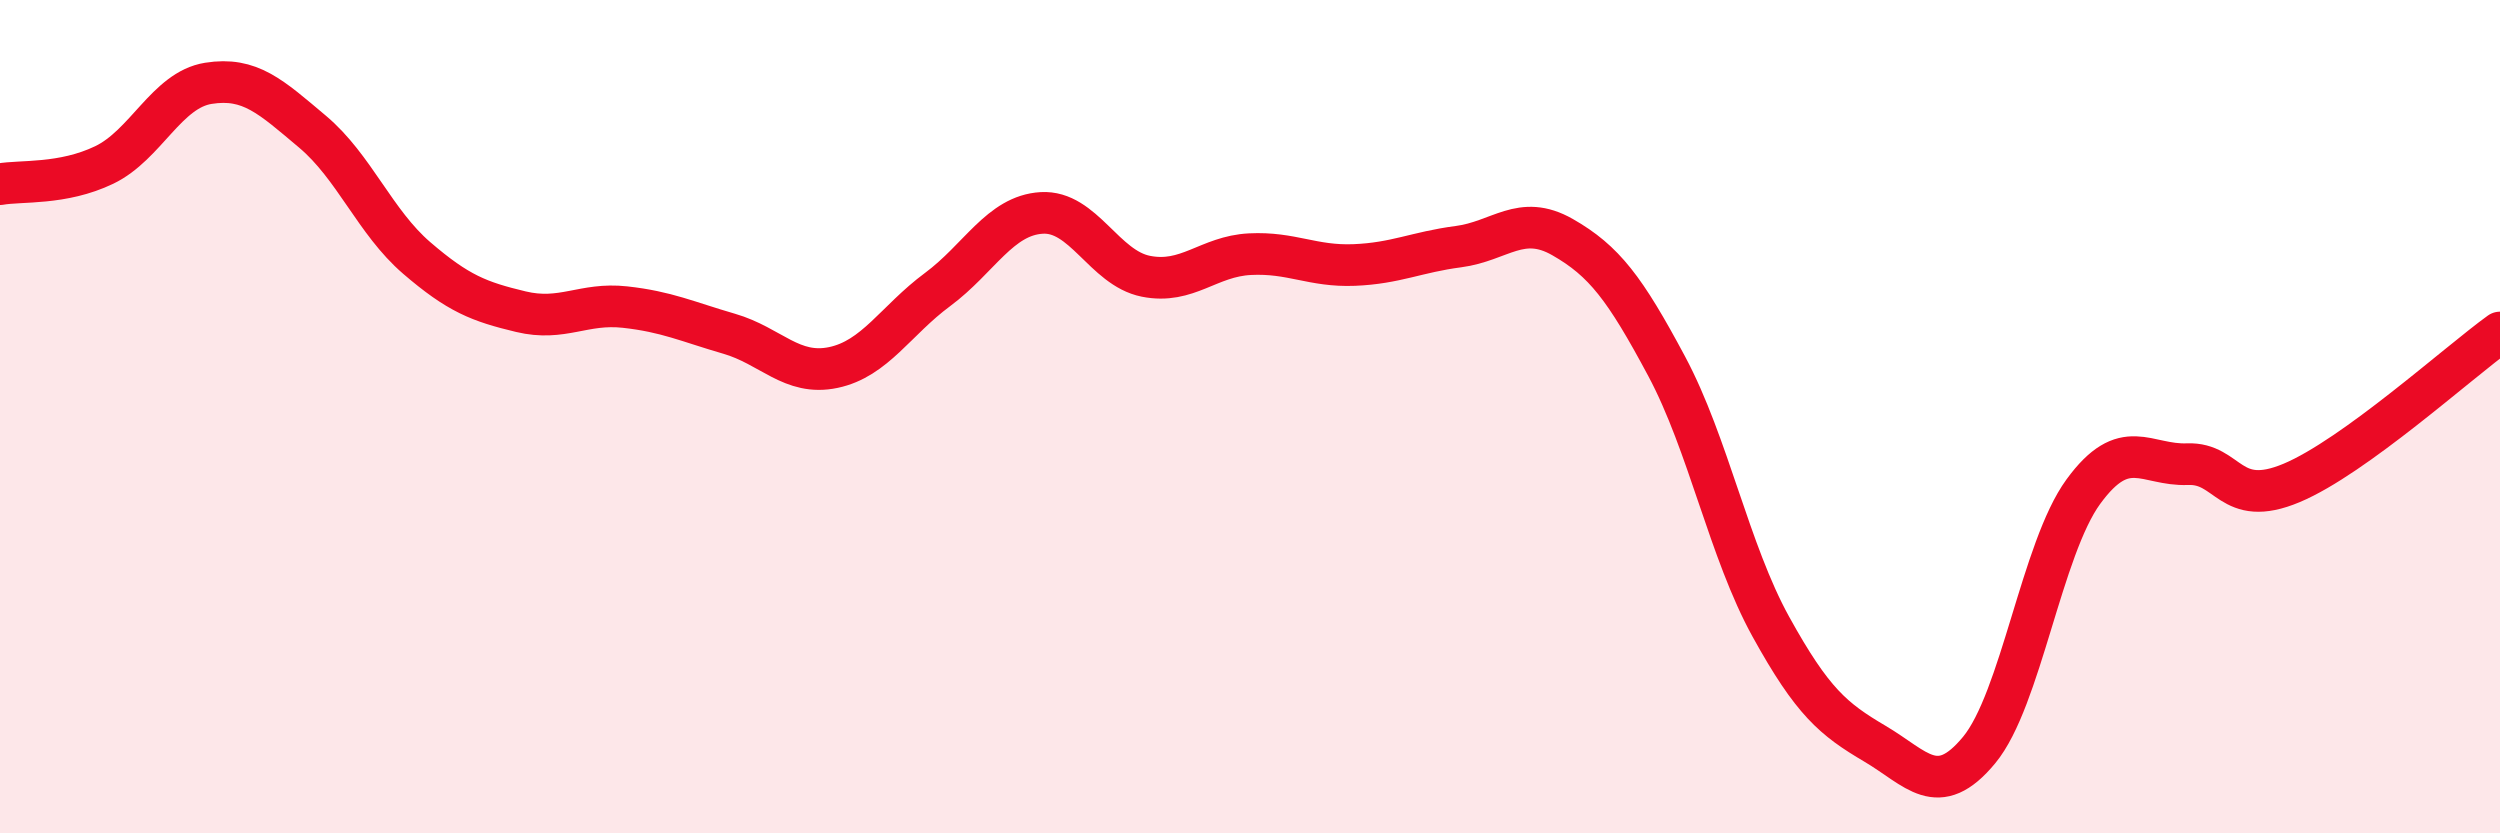
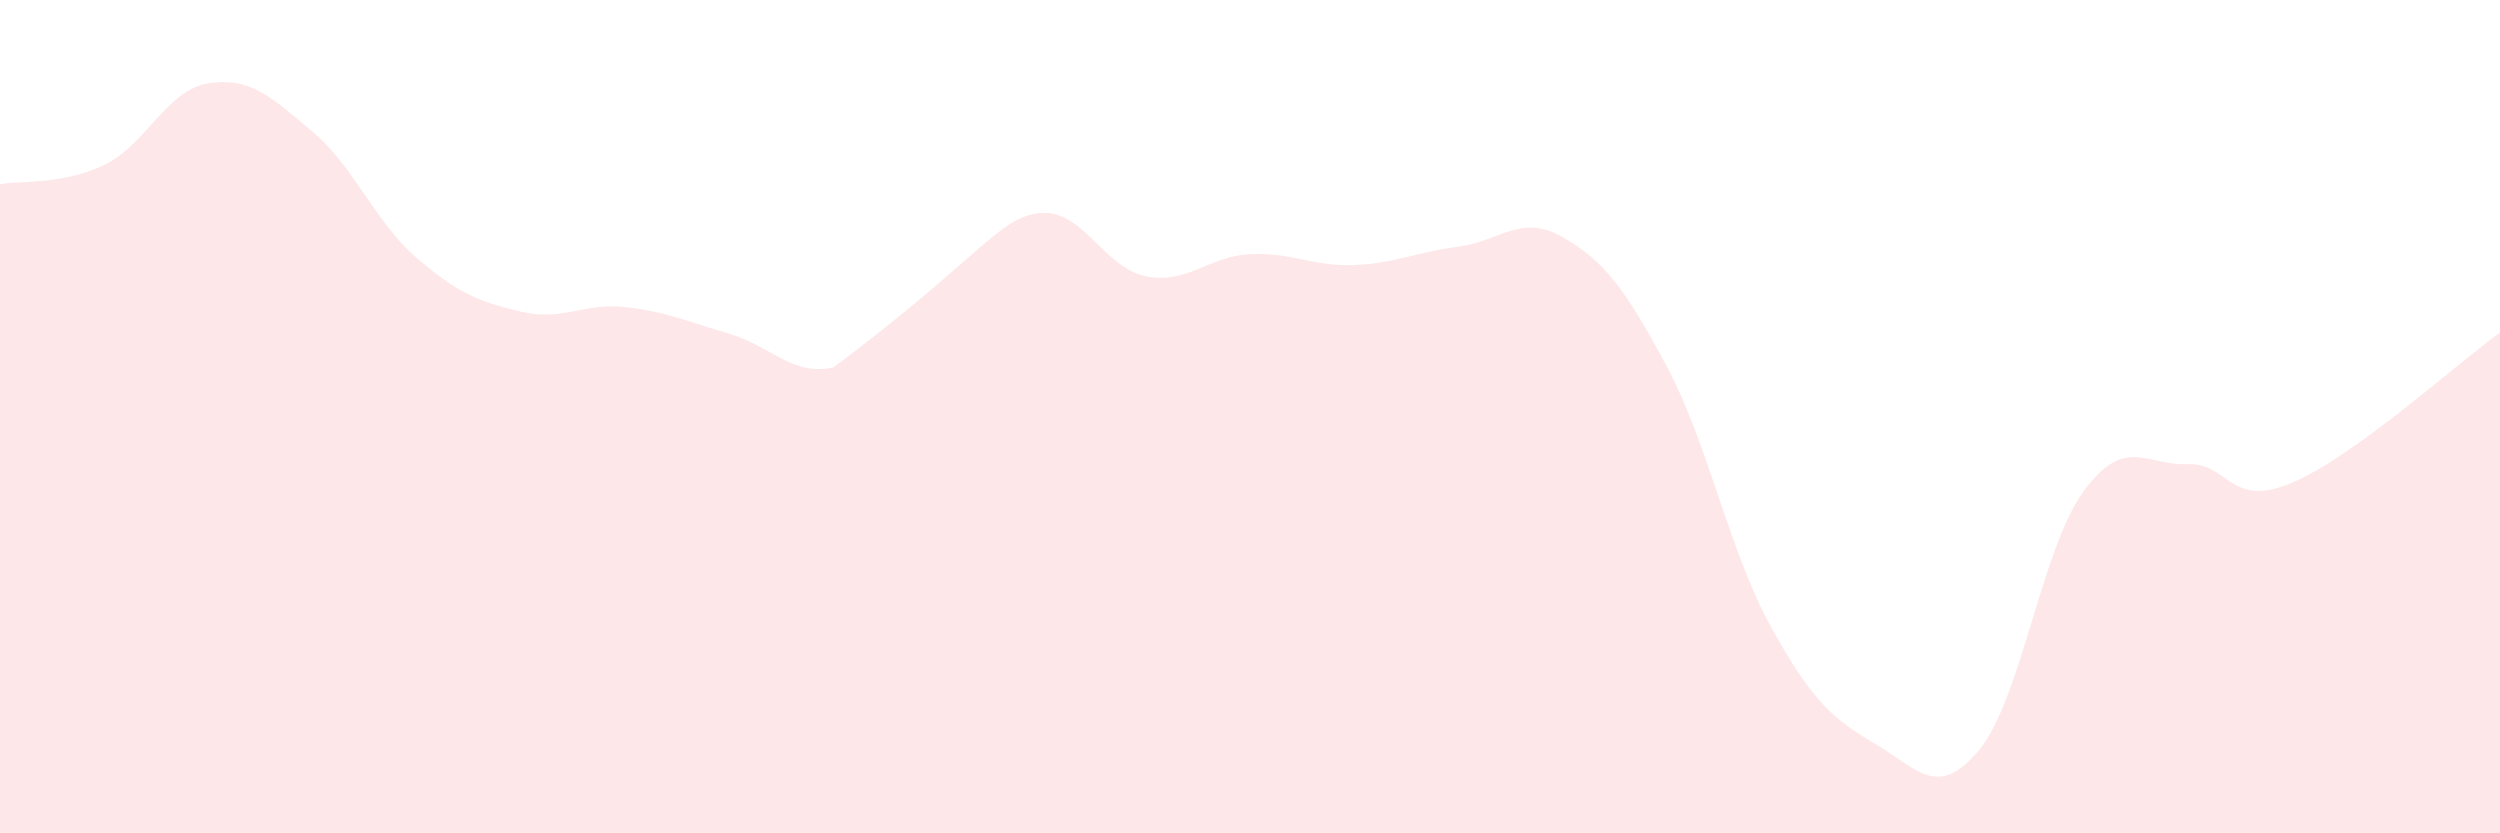
<svg xmlns="http://www.w3.org/2000/svg" width="60" height="20" viewBox="0 0 60 20">
-   <path d="M 0,4.42 C 0.5,4.33 1.5,4.44 2.5,3.96 C 3.5,3.48 4,2.16 5,2 C 6,1.84 6.5,2.32 7.5,3.16 C 8.5,4 9,5.33 10,6.19 C 11,7.05 11.5,7.24 12.5,7.48 C 13.5,7.72 14,7.26 15,7.37 C 16,7.48 16.5,7.72 17.5,8.01 C 18.5,8.3 19,9.03 20,8.82 C 21,8.61 21.5,7.69 22.5,6.95 C 23.5,6.21 24,5.17 25,5.11 C 26,5.05 26.5,6.43 27.5,6.63 C 28.5,6.83 29,6.15 30,6.1 C 31,6.05 31.5,6.4 32.5,6.36 C 33.5,6.32 34,6.05 35,5.92 C 36,5.79 36.5,5.12 37.5,5.69 C 38.5,6.26 39,6.92 40,8.79 C 41,10.66 41.5,13.23 42.5,15.04 C 43.5,16.85 44,17.26 45,17.85 C 46,18.44 46.5,19.21 47.5,18 C 48.5,16.79 49,13.17 50,11.8 C 51,10.43 51.5,11.18 52.5,11.14 C 53.5,11.1 53.5,12.22 55,11.59 C 56.5,10.96 59,8.7 60,7.98L60 20L0 20Z" fill="#EB0A25" opacity="0.1" stroke-linecap="round" stroke-linejoin="round" />
-   <path d="M 0,4.42 C 0.5,4.33 1.5,4.44 2.5,3.96 C 3.5,3.48 4,2.16 5,2 C 6,1.84 6.5,2.32 7.5,3.16 C 8.5,4 9,5.33 10,6.19 C 11,7.05 11.5,7.24 12.5,7.48 C 13.5,7.72 14,7.26 15,7.37 C 16,7.48 16.5,7.72 17.5,8.01 C 18.5,8.3 19,9.03 20,8.82 C 21,8.61 21.5,7.69 22.5,6.95 C 23.5,6.21 24,5.17 25,5.11 C 26,5.05 26.5,6.43 27.5,6.63 C 28.5,6.83 29,6.15 30,6.1 C 31,6.05 31.5,6.4 32.5,6.36 C 33.5,6.32 34,6.05 35,5.92 C 36,5.79 36.5,5.12 37.5,5.69 C 38.5,6.26 39,6.92 40,8.79 C 41,10.66 41.5,13.23 42.5,15.04 C 43.5,16.85 44,17.26 45,17.85 C 46,18.44 46.5,19.21 47.5,18 C 48.5,16.79 49,13.17 50,11.8 C 51,10.43 51.5,11.18 52.5,11.14 C 53.5,11.1 53.5,12.22 55,11.59 C 56.5,10.96 59,8.7 60,7.98" stroke="#EB0A25" stroke-width="1" fill="none" stroke-linecap="round" stroke-linejoin="round" />
+   <path d="M 0,4.42 C 0.5,4.33 1.5,4.44 2.5,3.96 C 3.5,3.48 4,2.16 5,2 C 6,1.84 6.5,2.32 7.5,3.16 C 8.5,4 9,5.33 10,6.19 C 11,7.05 11.5,7.24 12.5,7.48 C 13.5,7.72 14,7.26 15,7.37 C 16,7.48 16.5,7.72 17.5,8.01 C 18.5,8.3 19,9.03 20,8.82 C 23.5,6.21 24,5.17 25,5.11 C 26,5.05 26.5,6.43 27.5,6.63 C 28.5,6.83 29,6.15 30,6.1 C 31,6.05 31.5,6.4 32.5,6.36 C 33.5,6.32 34,6.05 35,5.92 C 36,5.79 36.5,5.12 37.5,5.69 C 38.5,6.26 39,6.92 40,8.79 C 41,10.66 41.5,13.23 42.5,15.04 C 43.5,16.85 44,17.26 45,17.85 C 46,18.44 46.5,19.21 47.5,18 C 48.5,16.79 49,13.17 50,11.8 C 51,10.43 51.5,11.18 52.5,11.14 C 53.5,11.1 53.5,12.22 55,11.59 C 56.5,10.96 59,8.7 60,7.98L60 20L0 20Z" fill="#EB0A25" opacity="0.1" stroke-linecap="round" stroke-linejoin="round" />
</svg>